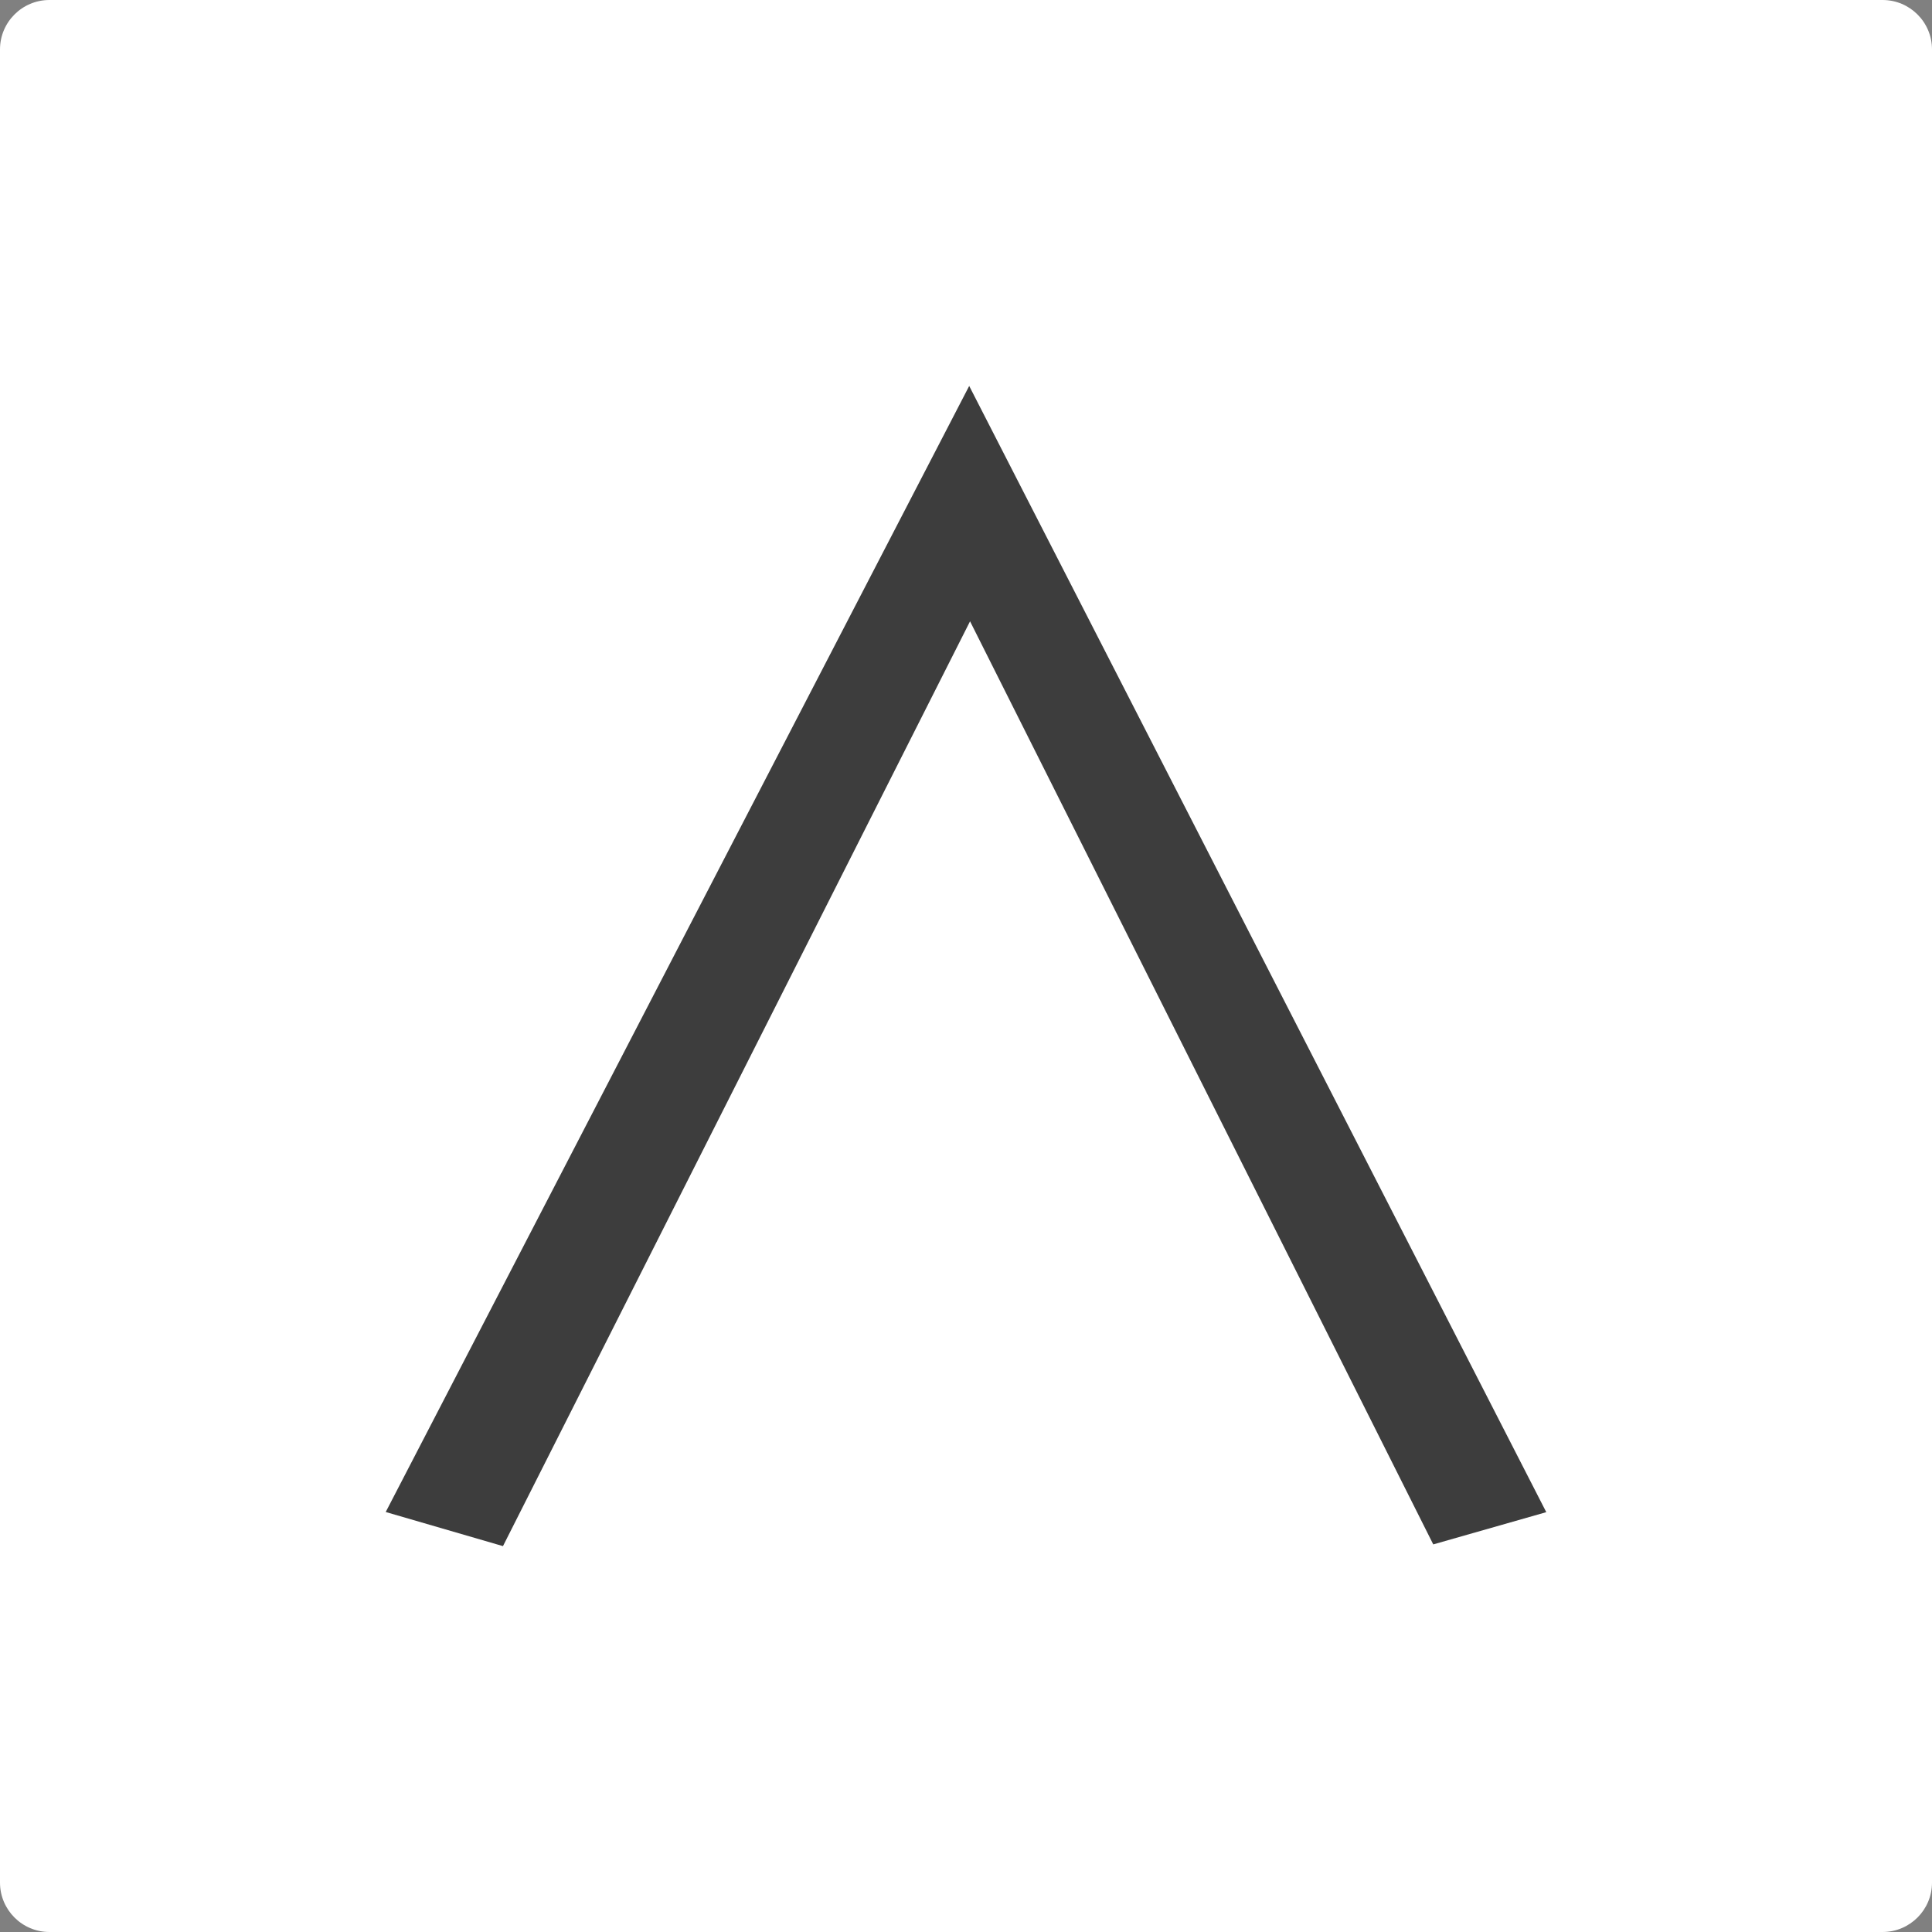
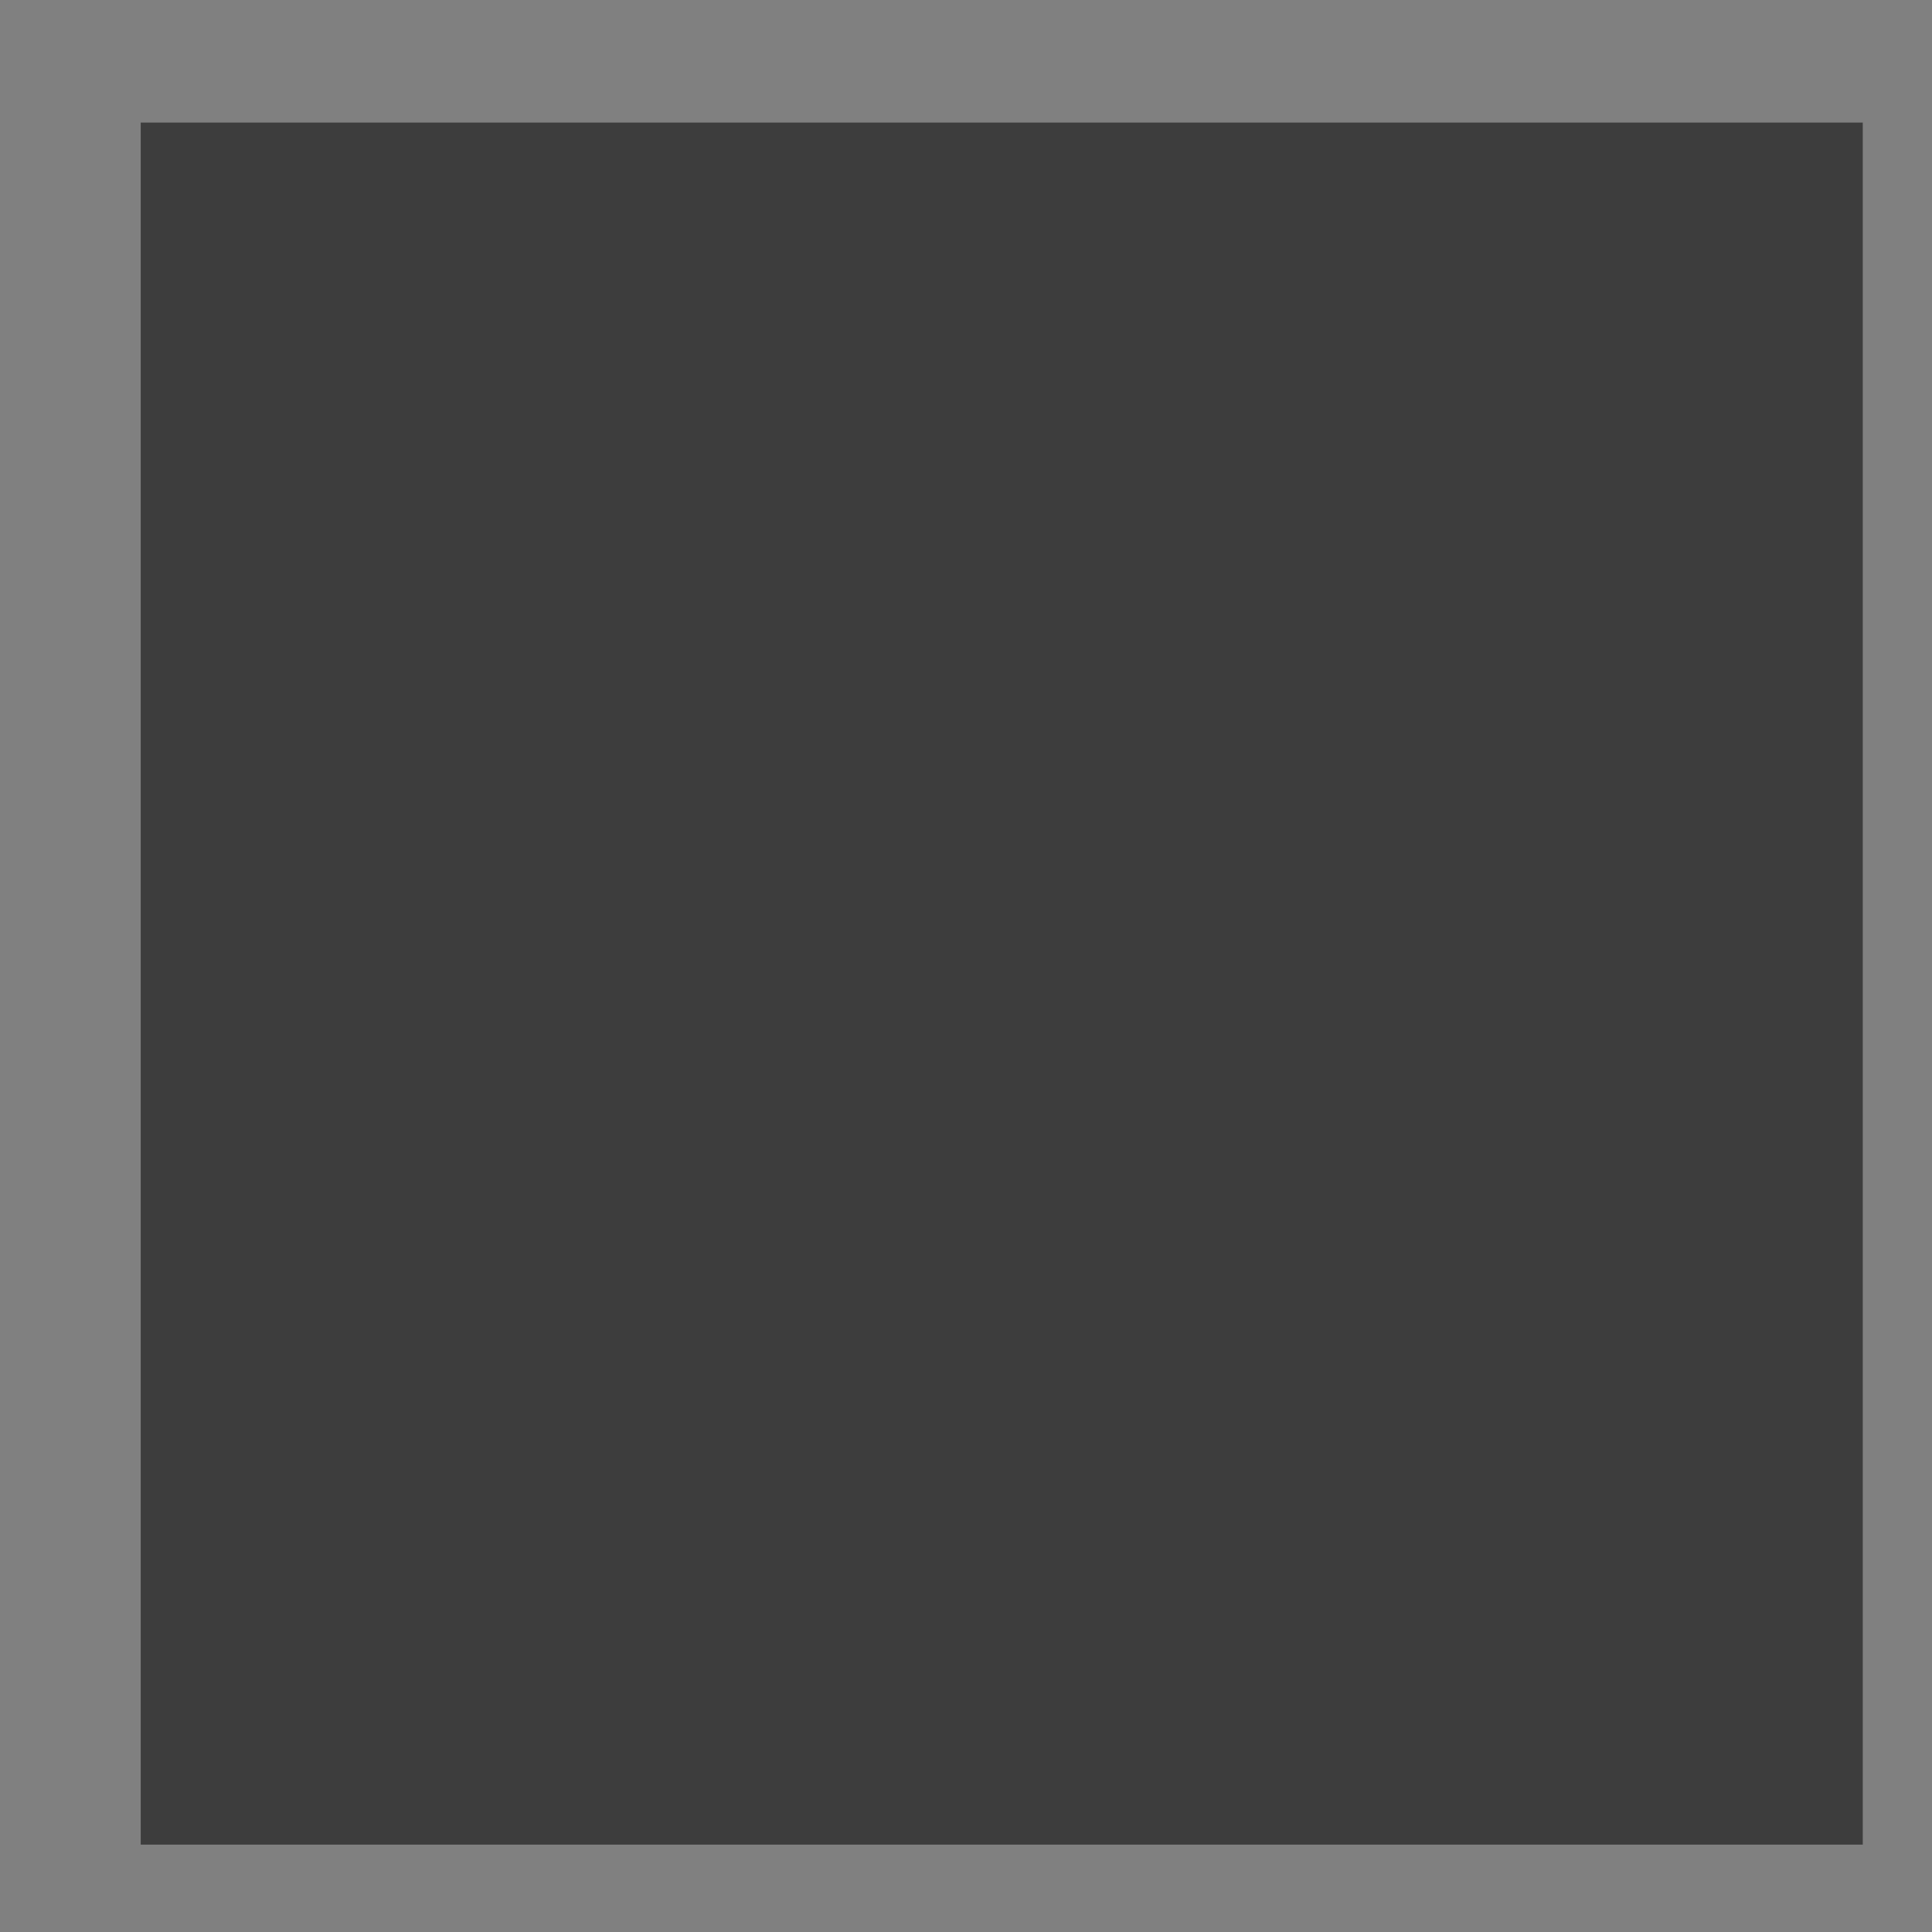
<svg xmlns="http://www.w3.org/2000/svg" id="Ebene_2" viewBox="0 0 250.29 250.29">
  <rect x="0" y="0" width="250.29" height="250.29" fill="#808080" stroke="none" />
  <defs>
    <style>.cls-1{fill:#3d3d3d;}.cls-2{fill:#fff;}</style>
  </defs>
  <g id="Logo_Weiß">
    <rect class="cls-1" x="18.23" y="15.88" width="223.09" height="223.09" />
-     <path class="cls-2" d="M243.89,0H6.4C2.87,0,0,2.87,0,6.4v237.49c0,3.53,2.87,6.4,6.4,6.4h237.49c3.53,0,6.4-2.87,6.4-6.4V6.4c0-3.53-2.87-6.4-6.4-6.4ZM185.68,200.08l-60.01-119.59-60.51,119.81-15.19-4.42L125.56,50l74.76,145.9-14.65,4.18Z" />
  </g>
</svg>